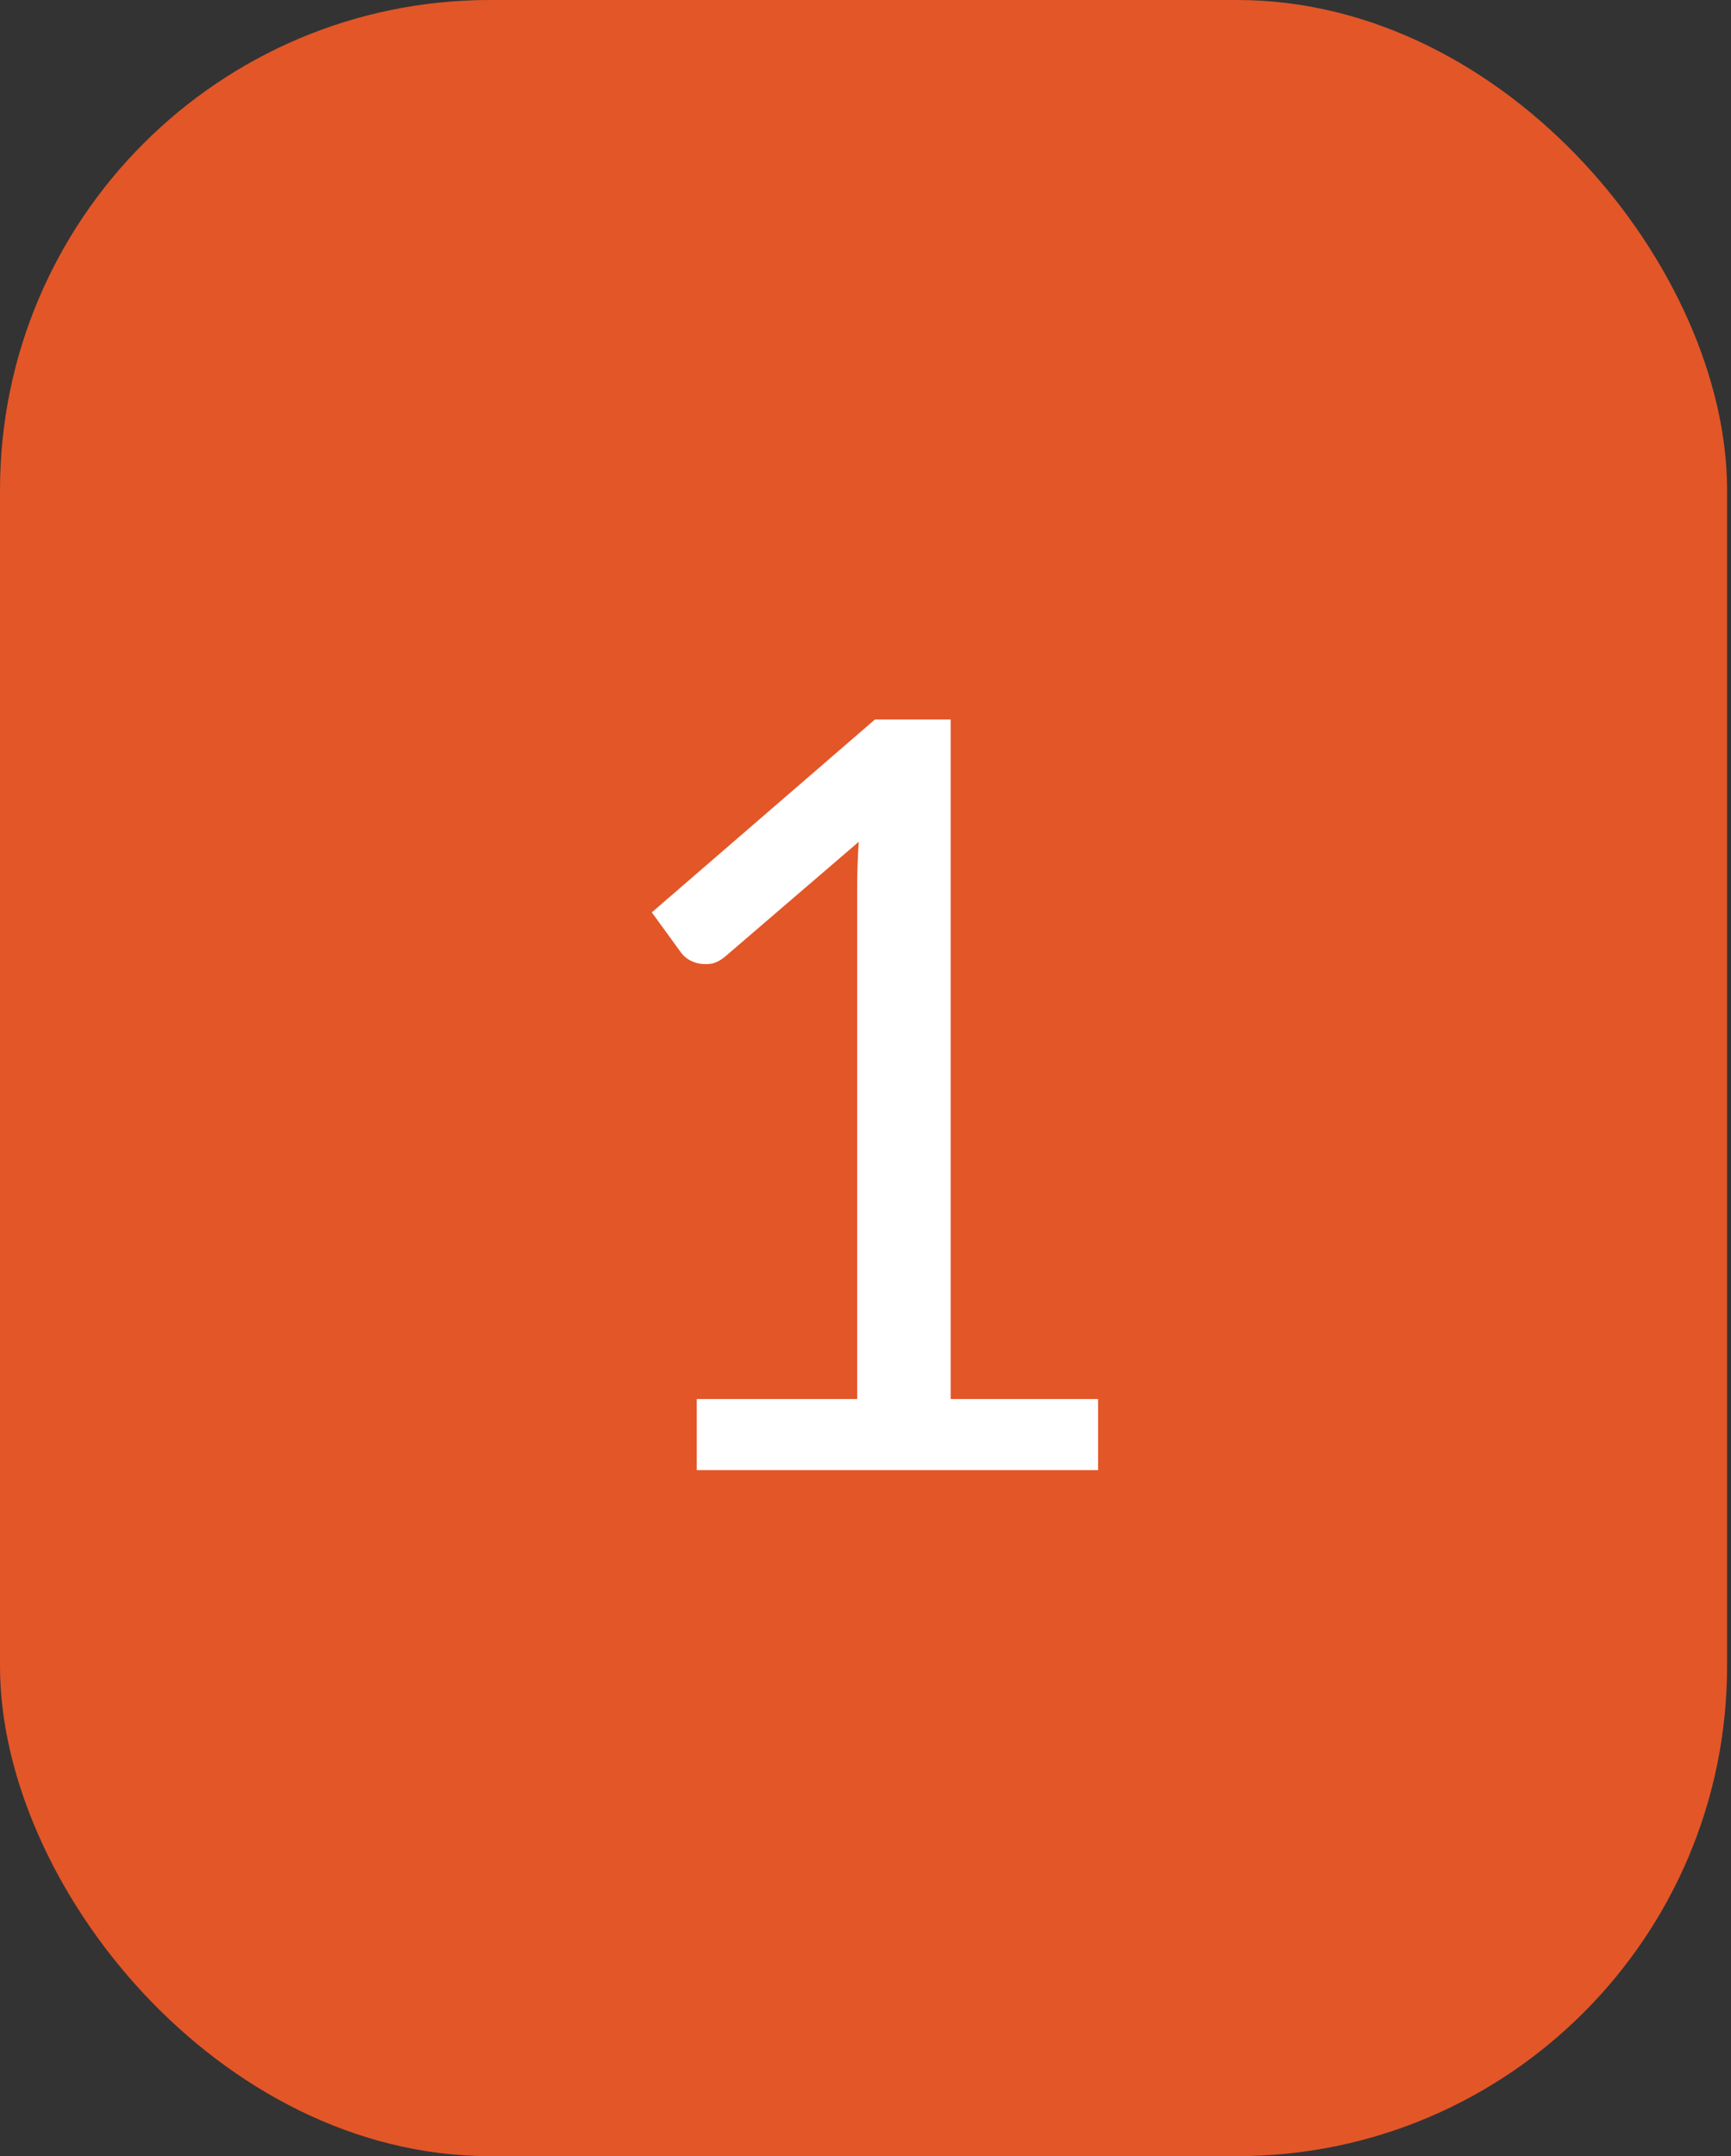
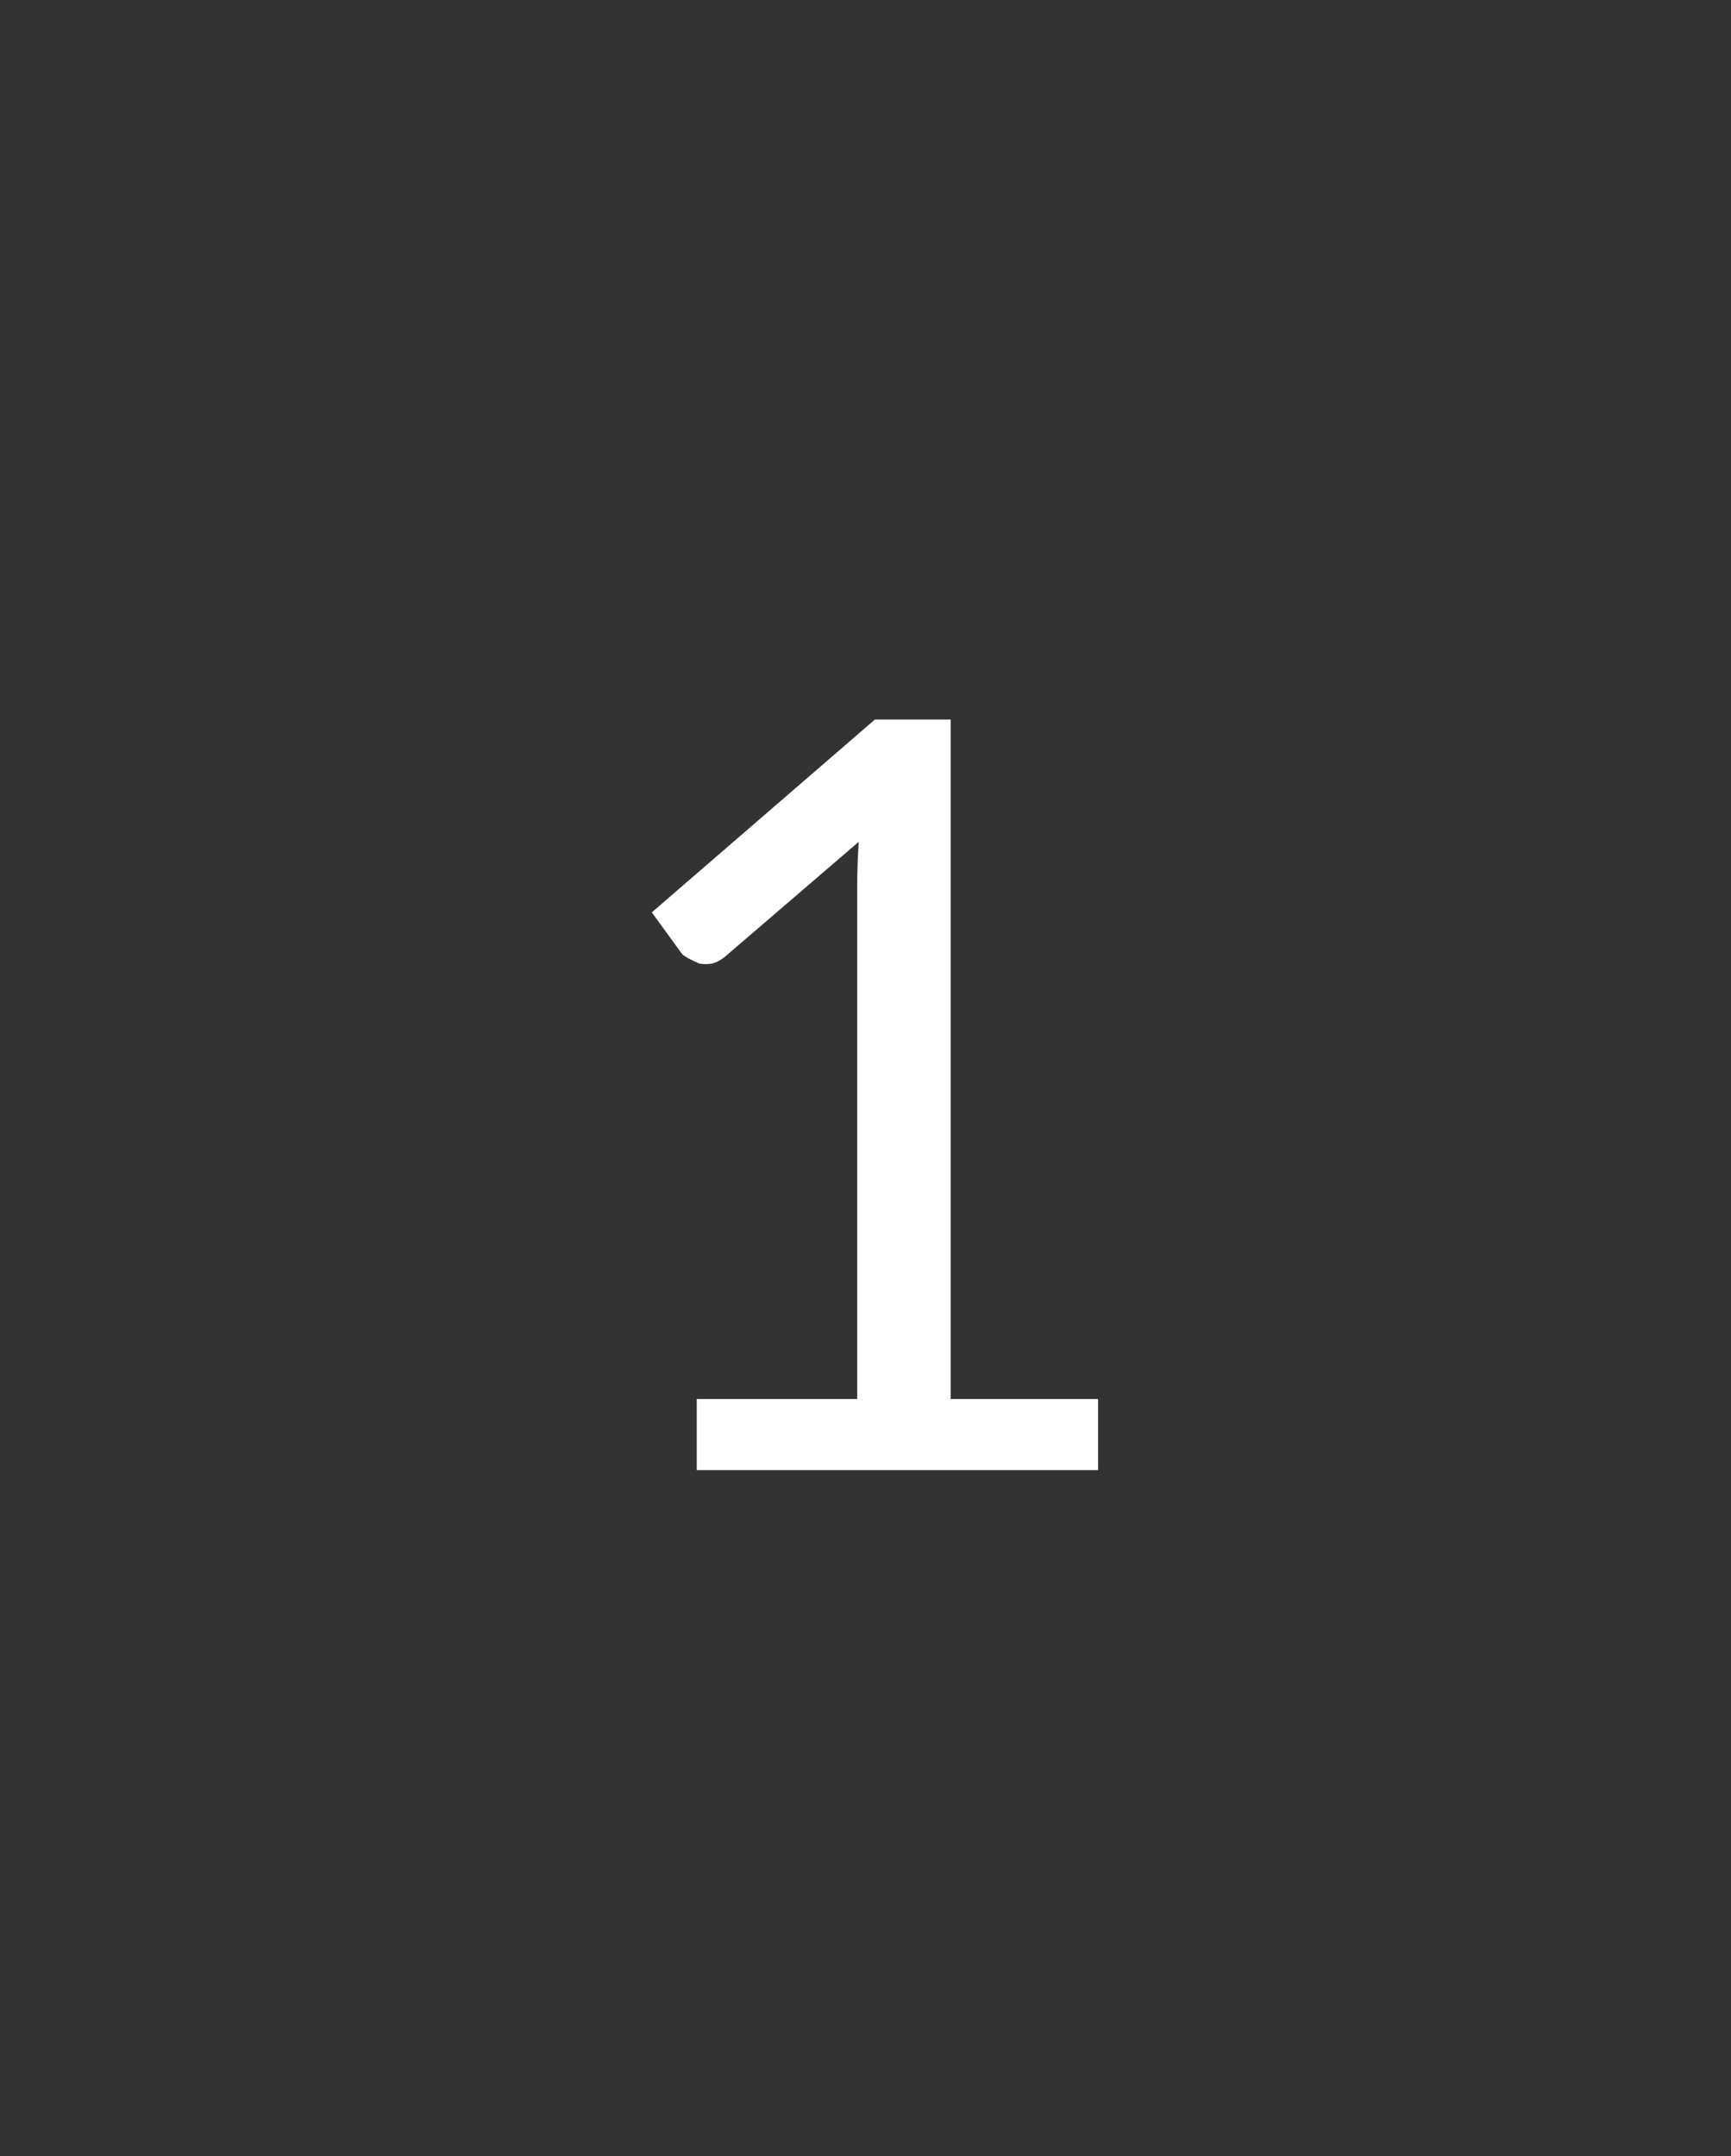
<svg xmlns="http://www.w3.org/2000/svg" width="53" height="66" viewBox="0 0 53 66" fill="none">
  <rect x="0" y="0" width="53" height="66" fill="#333333" stroke="none" />
-   <rect width="52.88" height="66" rx="15" fill="#E35628" />
-   <path d="M33.621 42.824V45H21.333V42.824H26.245V27.192C26.245 26.723 26.261 26.248 26.293 25.768L22.213 29.272C22.074 29.389 21.936 29.464 21.797 29.496C21.658 29.517 21.53 29.517 21.413 29.496C21.296 29.475 21.184 29.432 21.077 29.368C20.981 29.304 20.906 29.235 20.853 29.16L19.957 27.928L26.789 22.024H29.109V42.824H33.621Z" fill="white" />
+   <path d="M33.621 42.824V45H21.333V42.824H26.245V27.192C26.245 26.723 26.261 26.248 26.293 25.768L22.213 29.272C22.074 29.389 21.936 29.464 21.797 29.496C21.658 29.517 21.53 29.517 21.413 29.496C20.981 29.304 20.906 29.235 20.853 29.16L19.957 27.928L26.789 22.024H29.109V42.824H33.621Z" fill="white" />
</svg>